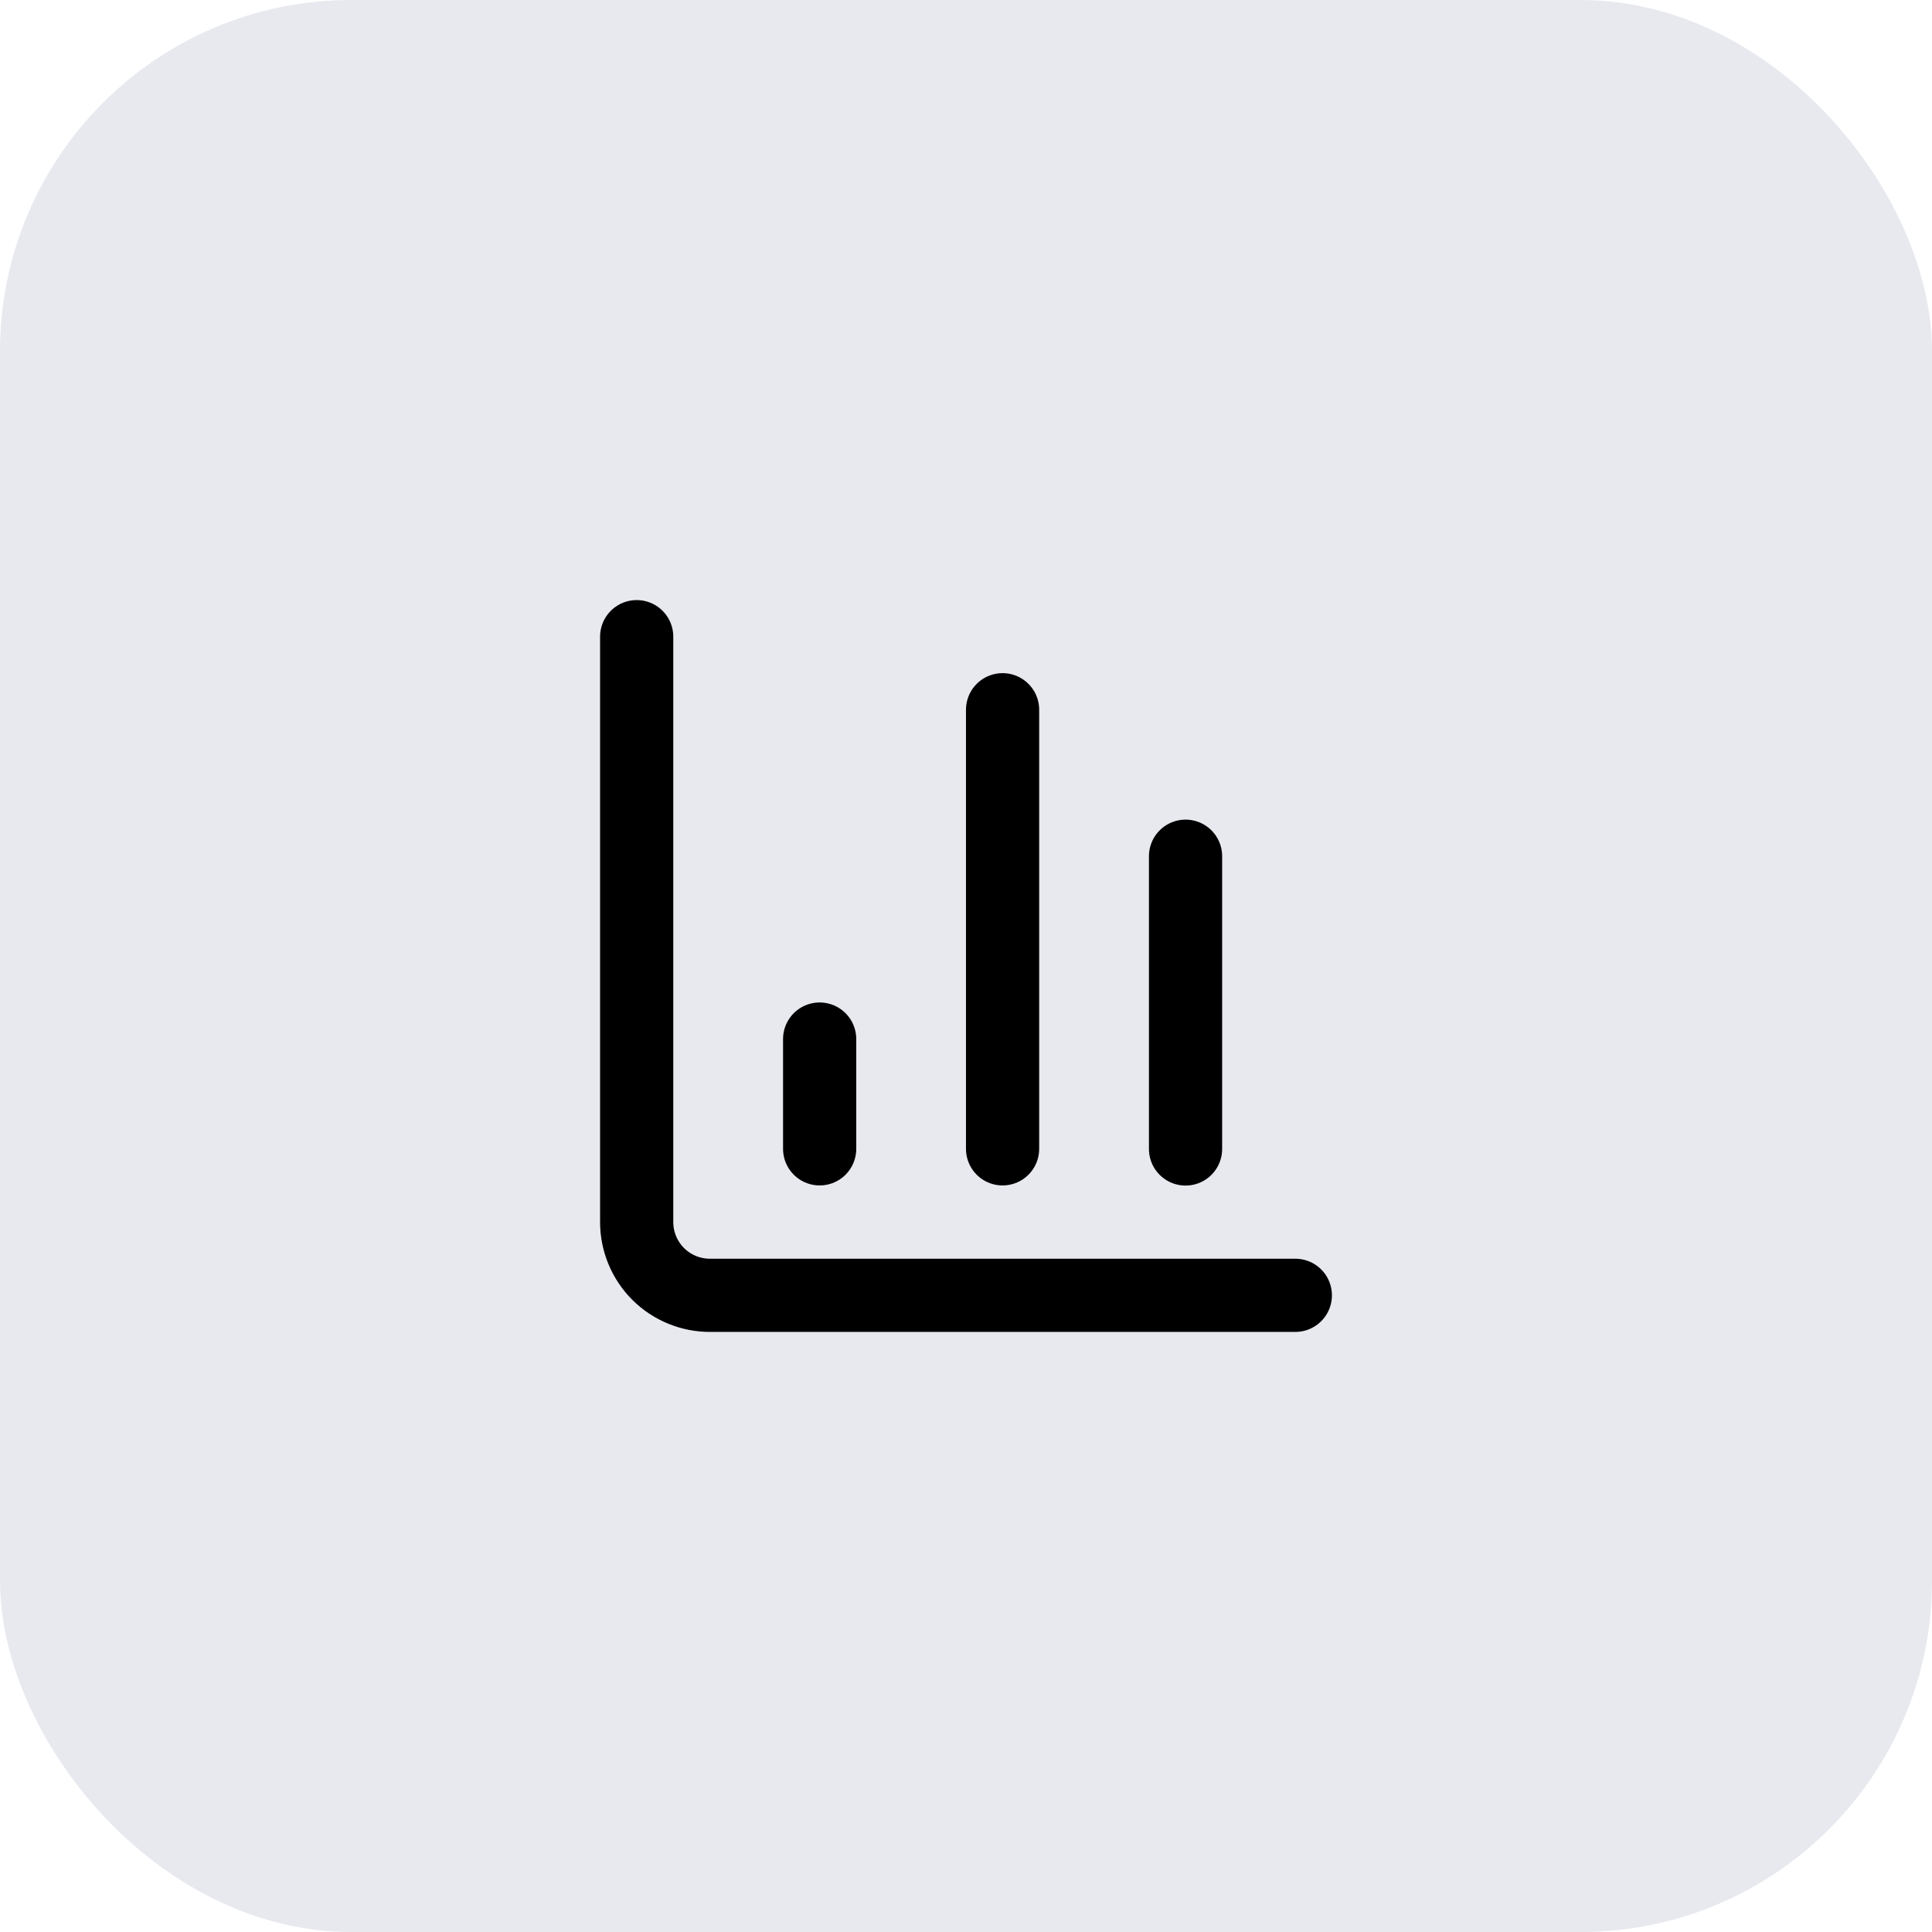
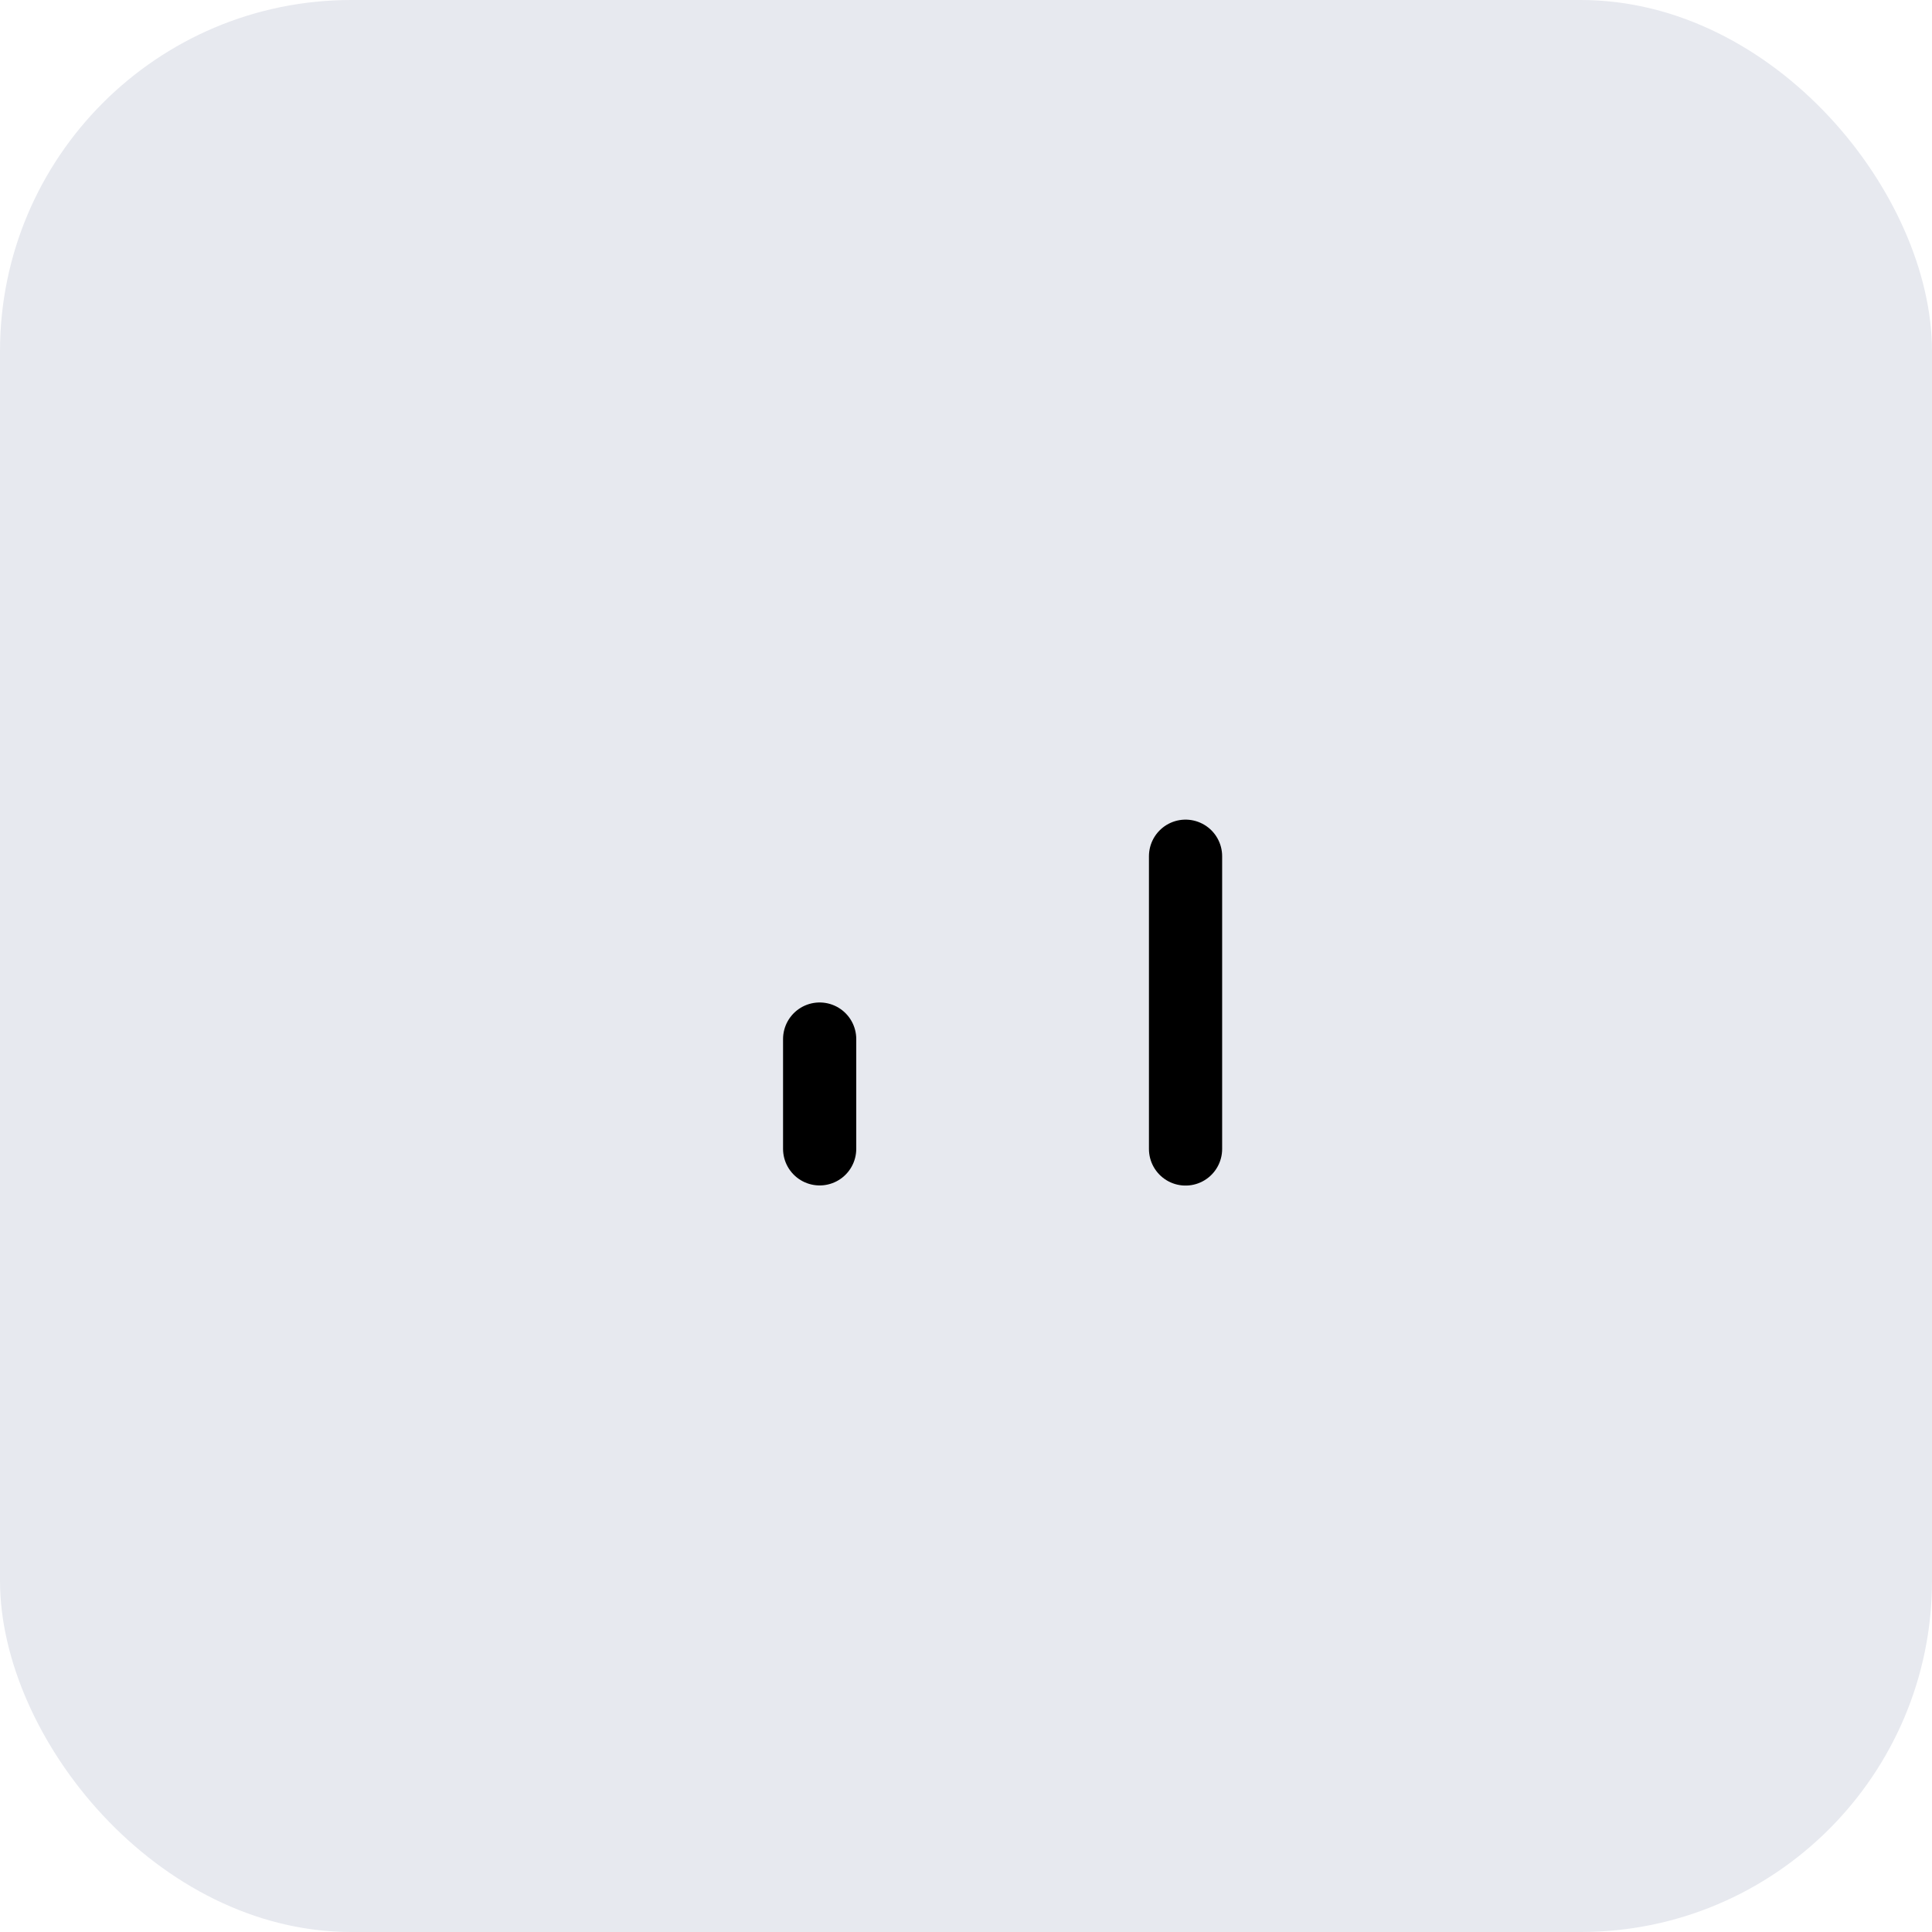
<svg xmlns="http://www.w3.org/2000/svg" width="44" height="44" viewBox="0 0 44 44" fill="none">
  <rect width="44" height="44" rx="8" fill="#E7E9EF" />
-   <path d="M14.5 14.5V27.833C14.5 28.275 14.676 28.699 14.988 29.012C15.301 29.324 15.725 29.5 16.167 29.5H29.5" stroke="black" stroke-width="1.667" stroke-linecap="round" stroke-linejoin="round" />
  <path d="M27 26.167V19.5" stroke="black" stroke-width="1.667" stroke-linecap="round" stroke-linejoin="round" />
-   <path d="M22.833 26.164V16.164" stroke="black" stroke-width="1.667" stroke-linecap="round" stroke-linejoin="round" />
  <path d="M18.667 26.164V23.664" stroke="black" stroke-width="1.667" stroke-linecap="round" stroke-linejoin="round" />
</svg>